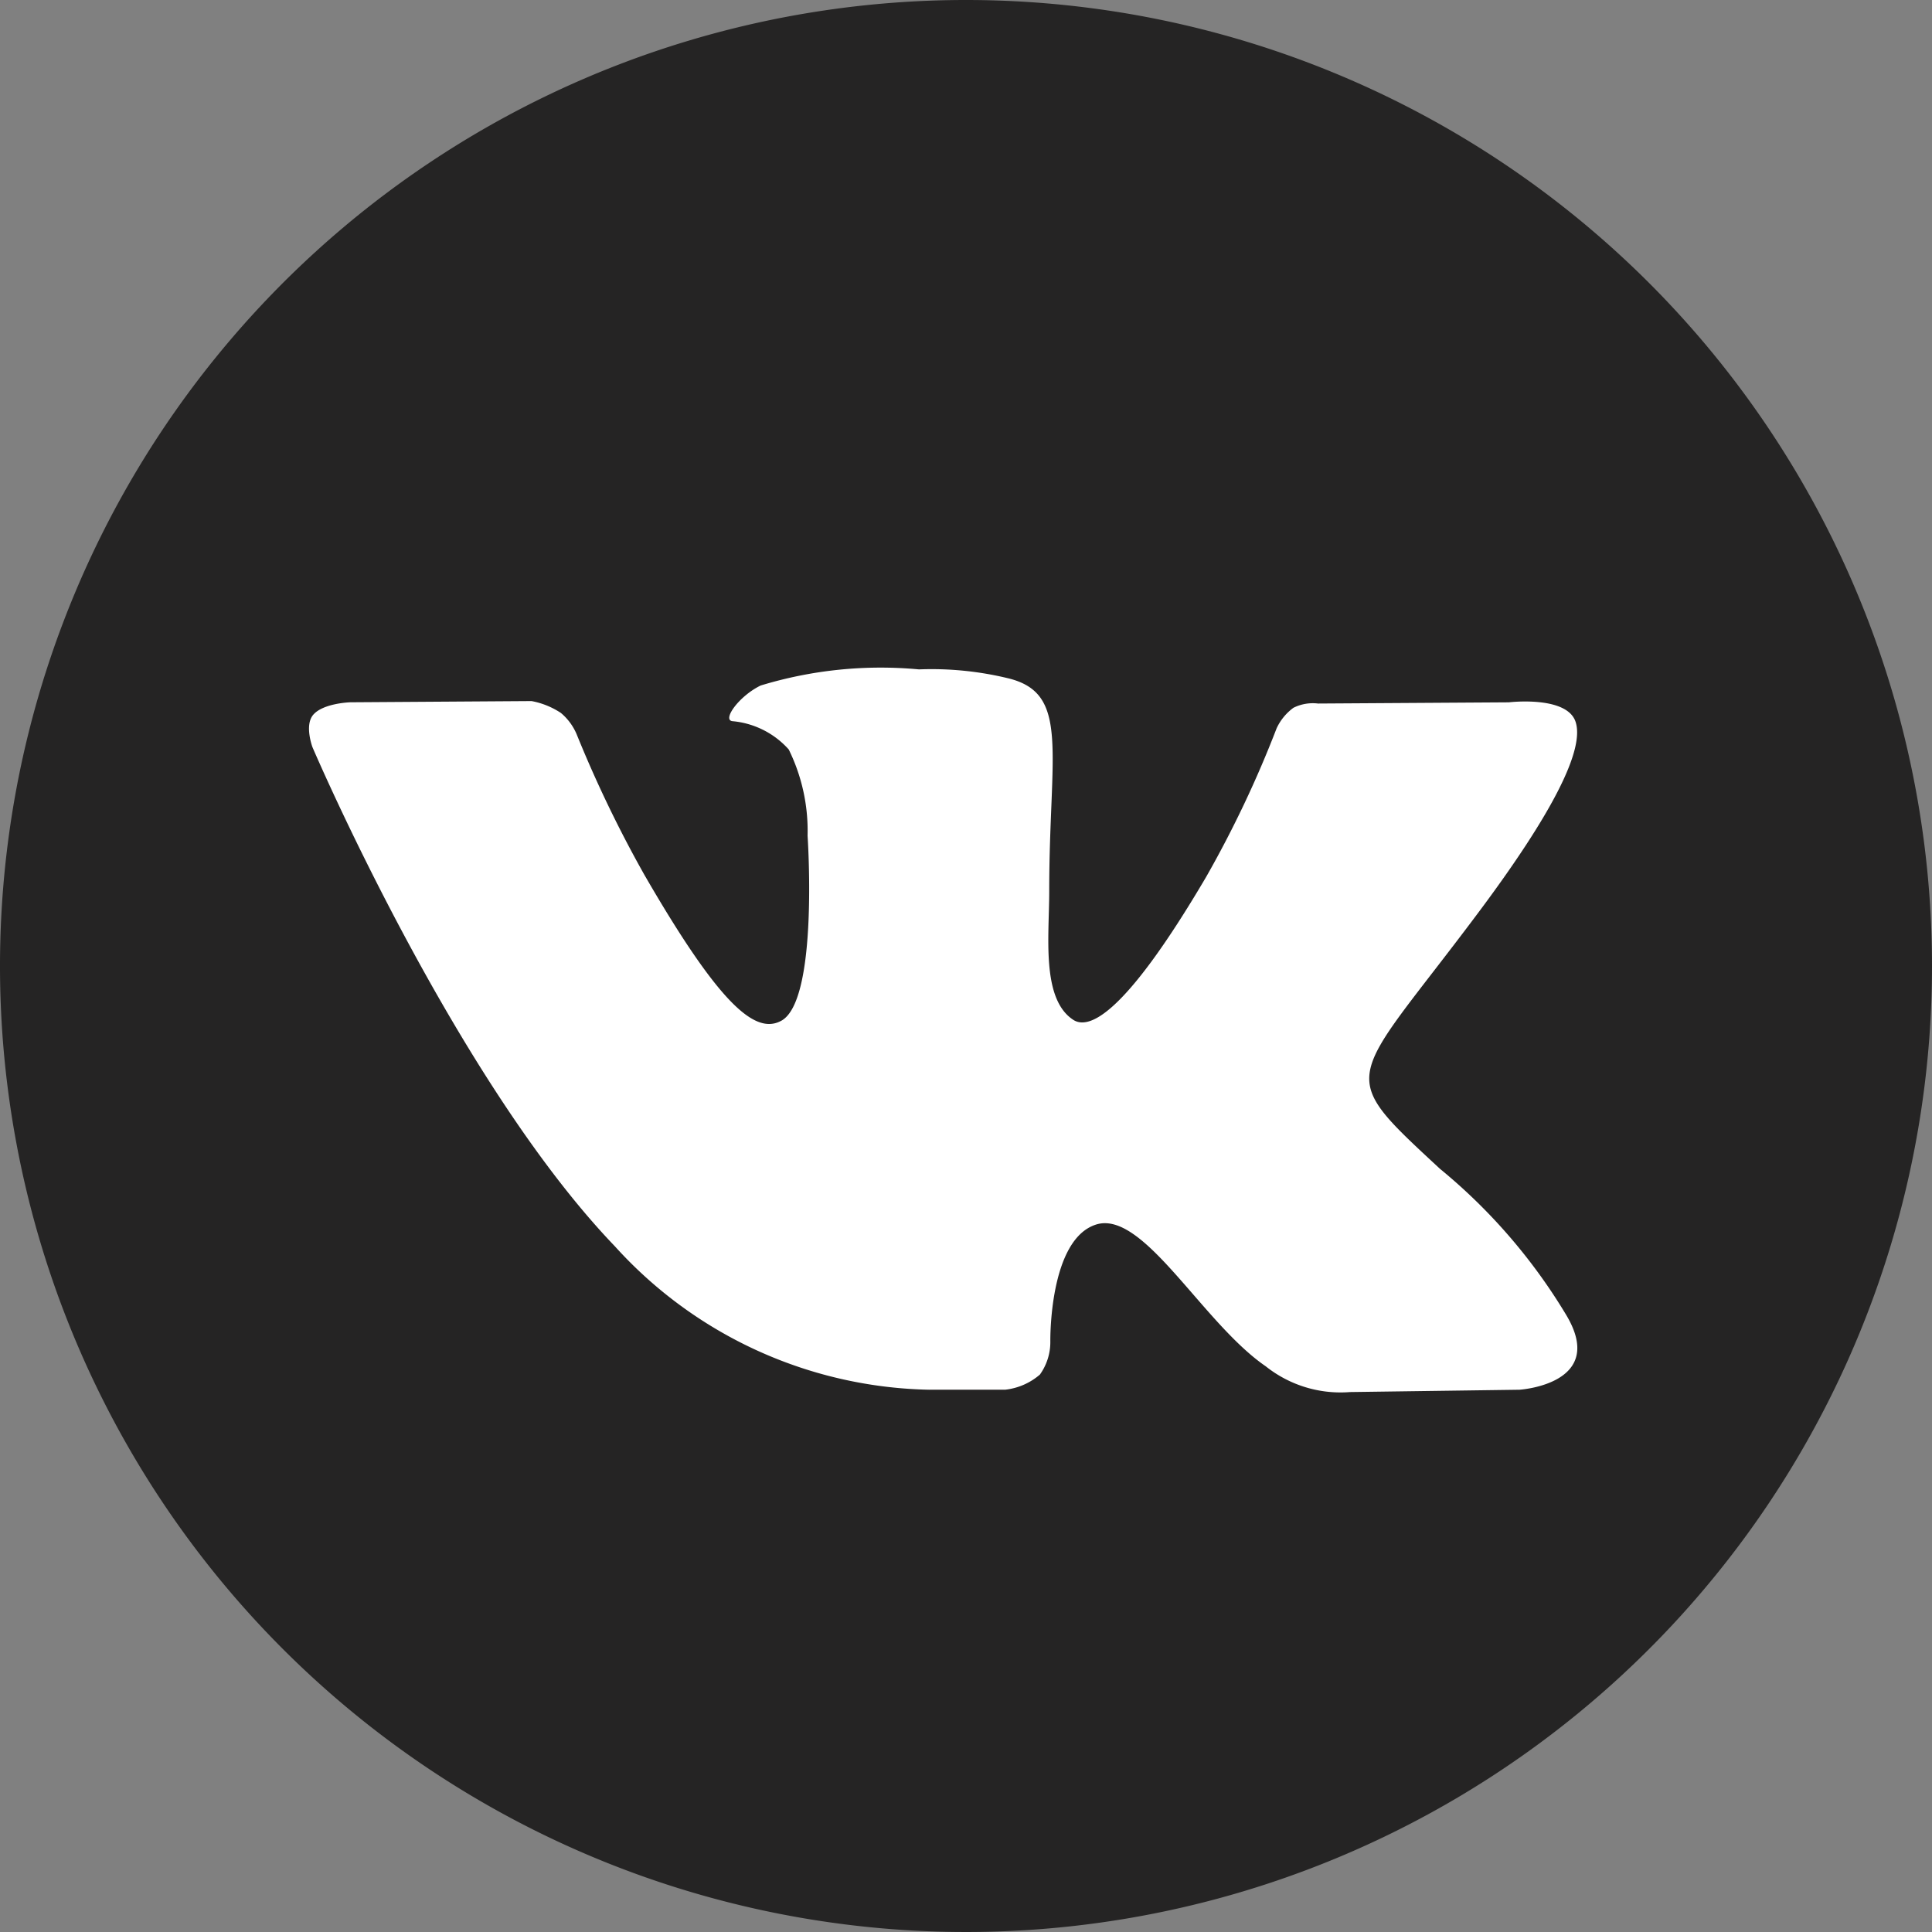
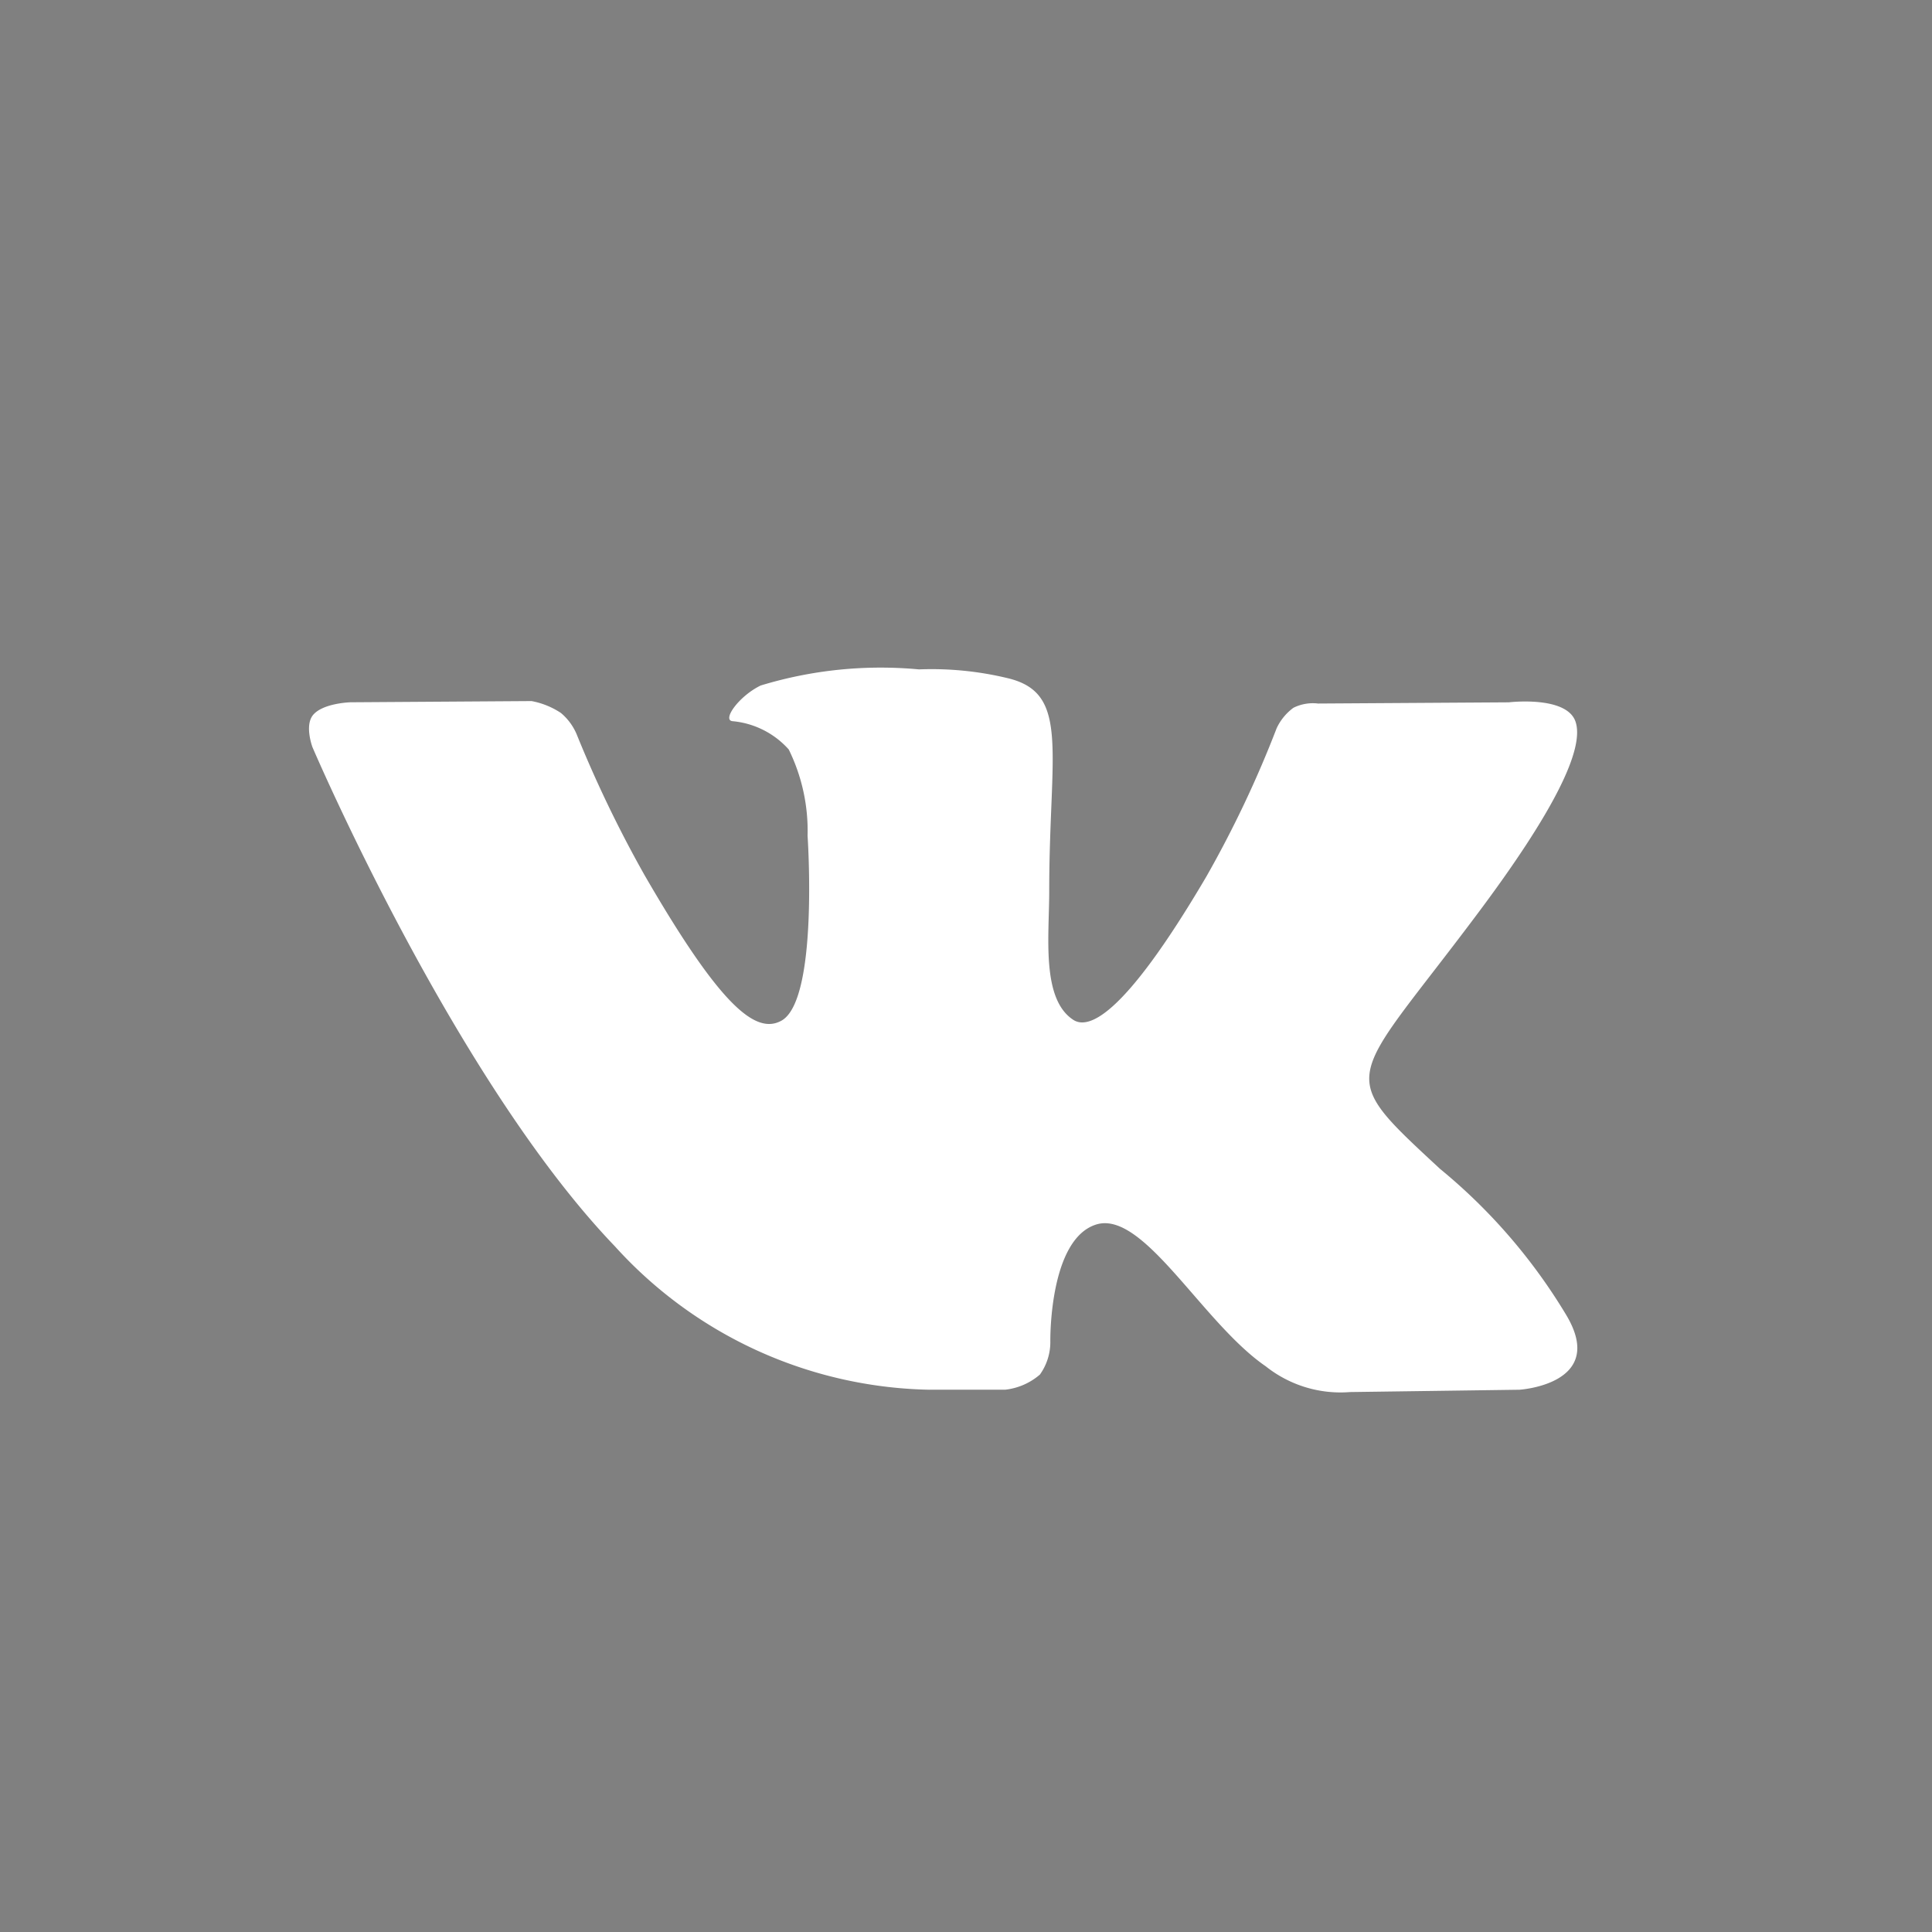
<svg xmlns="http://www.w3.org/2000/svg" width="40" height="40">
  <rect width="100%" height="100%" fill="#808080" stroke="none" />
-   <path d="M40 20A20 20 0 1120 0a20 20 0 0120 20z" fill="#252424" />
  <path d="M19.245 28.772h1.57a1.322 1.322 0 00.715-.313 1.155 1.155 0 00.216-.689s-.032-2.107.947-2.417 2.2 2.035 3.513 2.935a2.484 2.484 0 001.746.533l3.506-.048s1.835-.114.964-1.556a11.689 11.689 0 00-2.608-3.017c-2.2-2.04-1.9-1.711.745-5.241 1.614-2.15 2.258-3.462 2.058-4.025-.193-.536-1.378-.393-1.378-.393l-3.95.025a.9.9 0 00-.51.088 1.1 1.1 0 00-.348.425 22.746 22.746 0 01-1.459 3.077c-1.758 2.988-2.461 3.144-2.749 2.96-.668-.433-.5-1.737-.5-2.663 0-2.893.439-4.1-.855-4.411a6.723 6.723 0 00-1.842-.183 8.52 8.52 0 00-3.278.334c-.449.219-.8.711-.585.738a1.775 1.775 0 011.167.586 3.816 3.816 0 01.39 1.786s.233 3.406-.543 3.83c-.533.291-1.262-.3-2.831-3.012a25.272 25.272 0 01-1.408-2.921 1.168 1.168 0 00-.325-.439 1.643 1.643 0 00-.608-.246l-3.751.025s-.564.016-.771.261c-.183.218-.014.668-.014.668s2.937 6.873 6.263 10.336a9.01 9.01 0 006.514 2.968z" fill="#fff" fill-rule="evenodd" />
</svg>